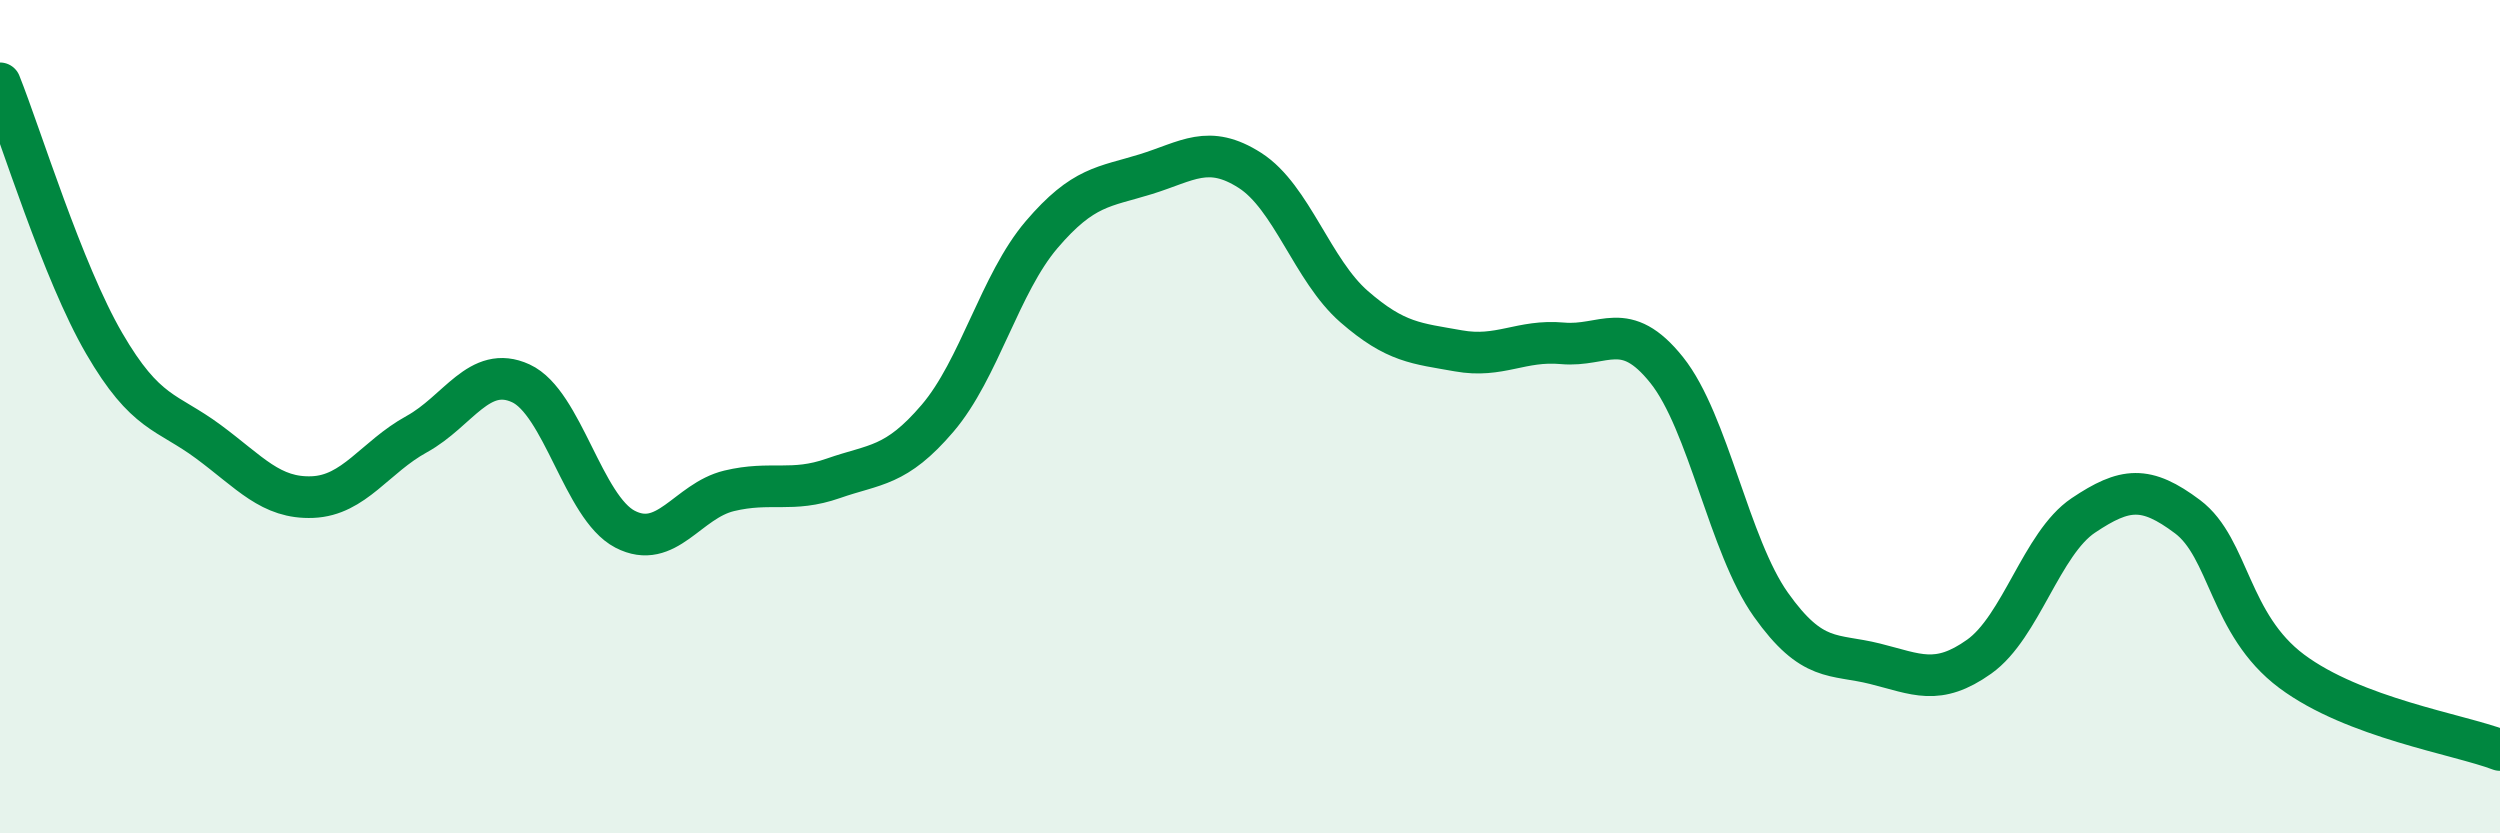
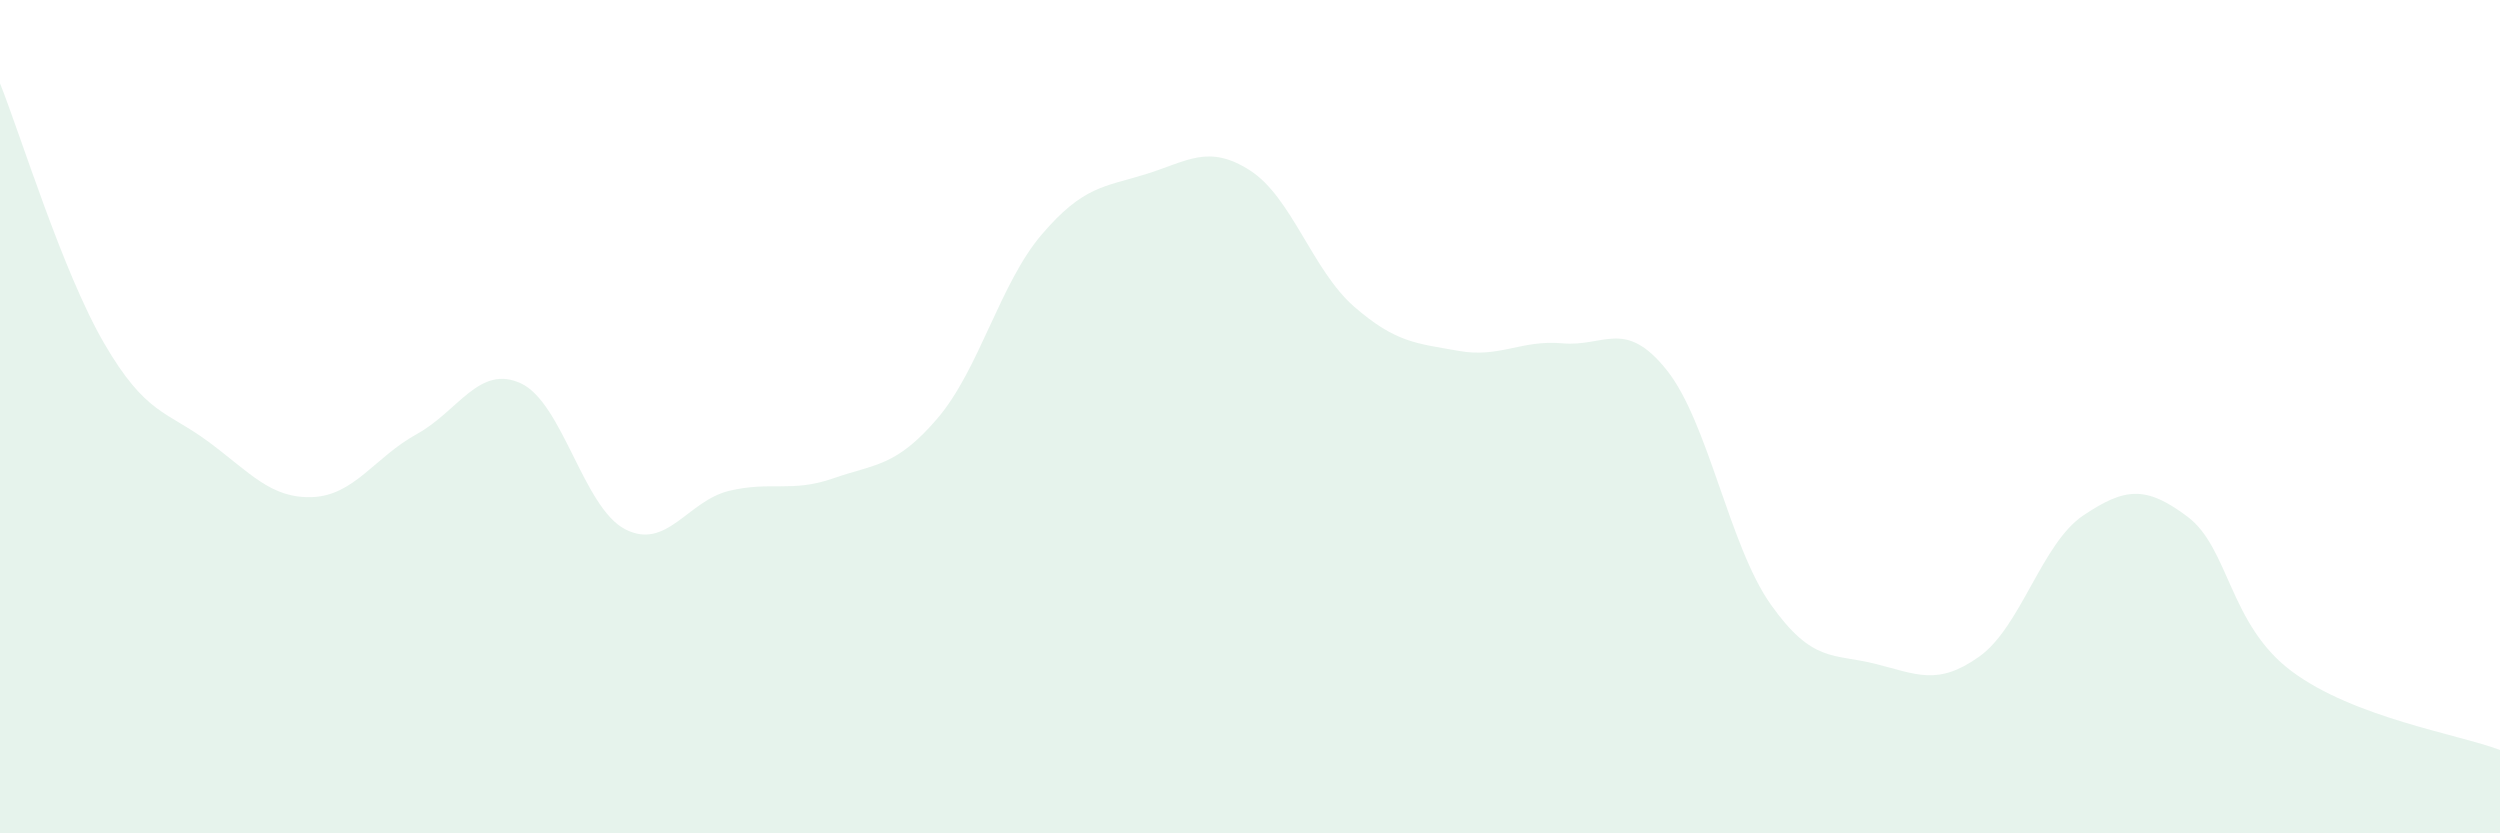
<svg xmlns="http://www.w3.org/2000/svg" width="60" height="20" viewBox="0 0 60 20">
  <path d="M 0,2 C 0.5,3.25 1.5,6.52 2.5,8.24 C 3.5,9.96 4,9.86 5,10.6 C 6,11.34 6.5,11.97 7.5,11.93 C 8.5,11.89 9,10.97 10,10.42 C 11,9.87 11.5,8.74 12.5,9.2 C 13.5,9.66 14,12.18 15,12.7 C 16,13.22 16.5,12.02 17.5,11.78 C 18.5,11.54 19,11.83 20,11.48 C 21,11.13 21.5,11.21 22.5,10.04 C 23.5,8.87 24,6.8 25,5.63 C 26,4.46 26.5,4.49 27.5,4.18 C 28.5,3.87 29,3.45 30,4.09 C 31,4.73 31.5,6.49 32.5,7.36 C 33.5,8.23 34,8.24 35,8.42 C 36,8.6 36.5,8.15 37.5,8.24 C 38.5,8.33 39,7.63 40,8.88 C 41,10.13 41.5,13.1 42.5,14.51 C 43.5,15.92 44,15.68 45,15.93 C 46,16.18 46.5,16.47 47.5,15.76 C 48.5,15.05 49,13.04 50,12.37 C 51,11.7 51.5,11.65 52.5,12.4 C 53.5,13.15 53.5,14.99 55,16.11 C 56.5,17.23 59,17.62 60,18L60 20L0 20Z" fill="#008740" opacity="0.1" stroke-linecap="round" stroke-linejoin="round" />
-   <path d="M 0,2 C 0.5,3.25 1.5,6.52 2.5,8.24 C 3.5,9.96 4,9.86 5,10.6 C 6,11.34 6.5,11.97 7.5,11.93 C 8.5,11.89 9,10.97 10,10.42 C 11,9.87 11.5,8.74 12.5,9.2 C 13.5,9.66 14,12.18 15,12.7 C 16,13.22 16.5,12.02 17.5,11.78 C 18.5,11.54 19,11.83 20,11.48 C 21,11.13 21.5,11.21 22.5,10.04 C 23.5,8.87 24,6.8 25,5.63 C 26,4.46 26.5,4.49 27.5,4.18 C 28.5,3.87 29,3.45 30,4.09 C 31,4.73 31.5,6.49 32.5,7.36 C 33.5,8.23 34,8.24 35,8.42 C 36,8.6 36.5,8.15 37.5,8.24 C 38.5,8.33 39,7.63 40,8.88 C 41,10.13 41.5,13.1 42.5,14.51 C 43.5,15.92 44,15.68 45,15.93 C 46,16.18 46.5,16.47 47.5,15.76 C 48.5,15.05 49,13.04 50,12.37 C 51,11.7 51.5,11.65 52.5,12.4 C 53.5,13.15 53.5,14.99 55,16.11 C 56.5,17.23 59,17.62 60,18" stroke="#008740" stroke-width="1" fill="none" stroke-linecap="round" stroke-linejoin="round" />
</svg>